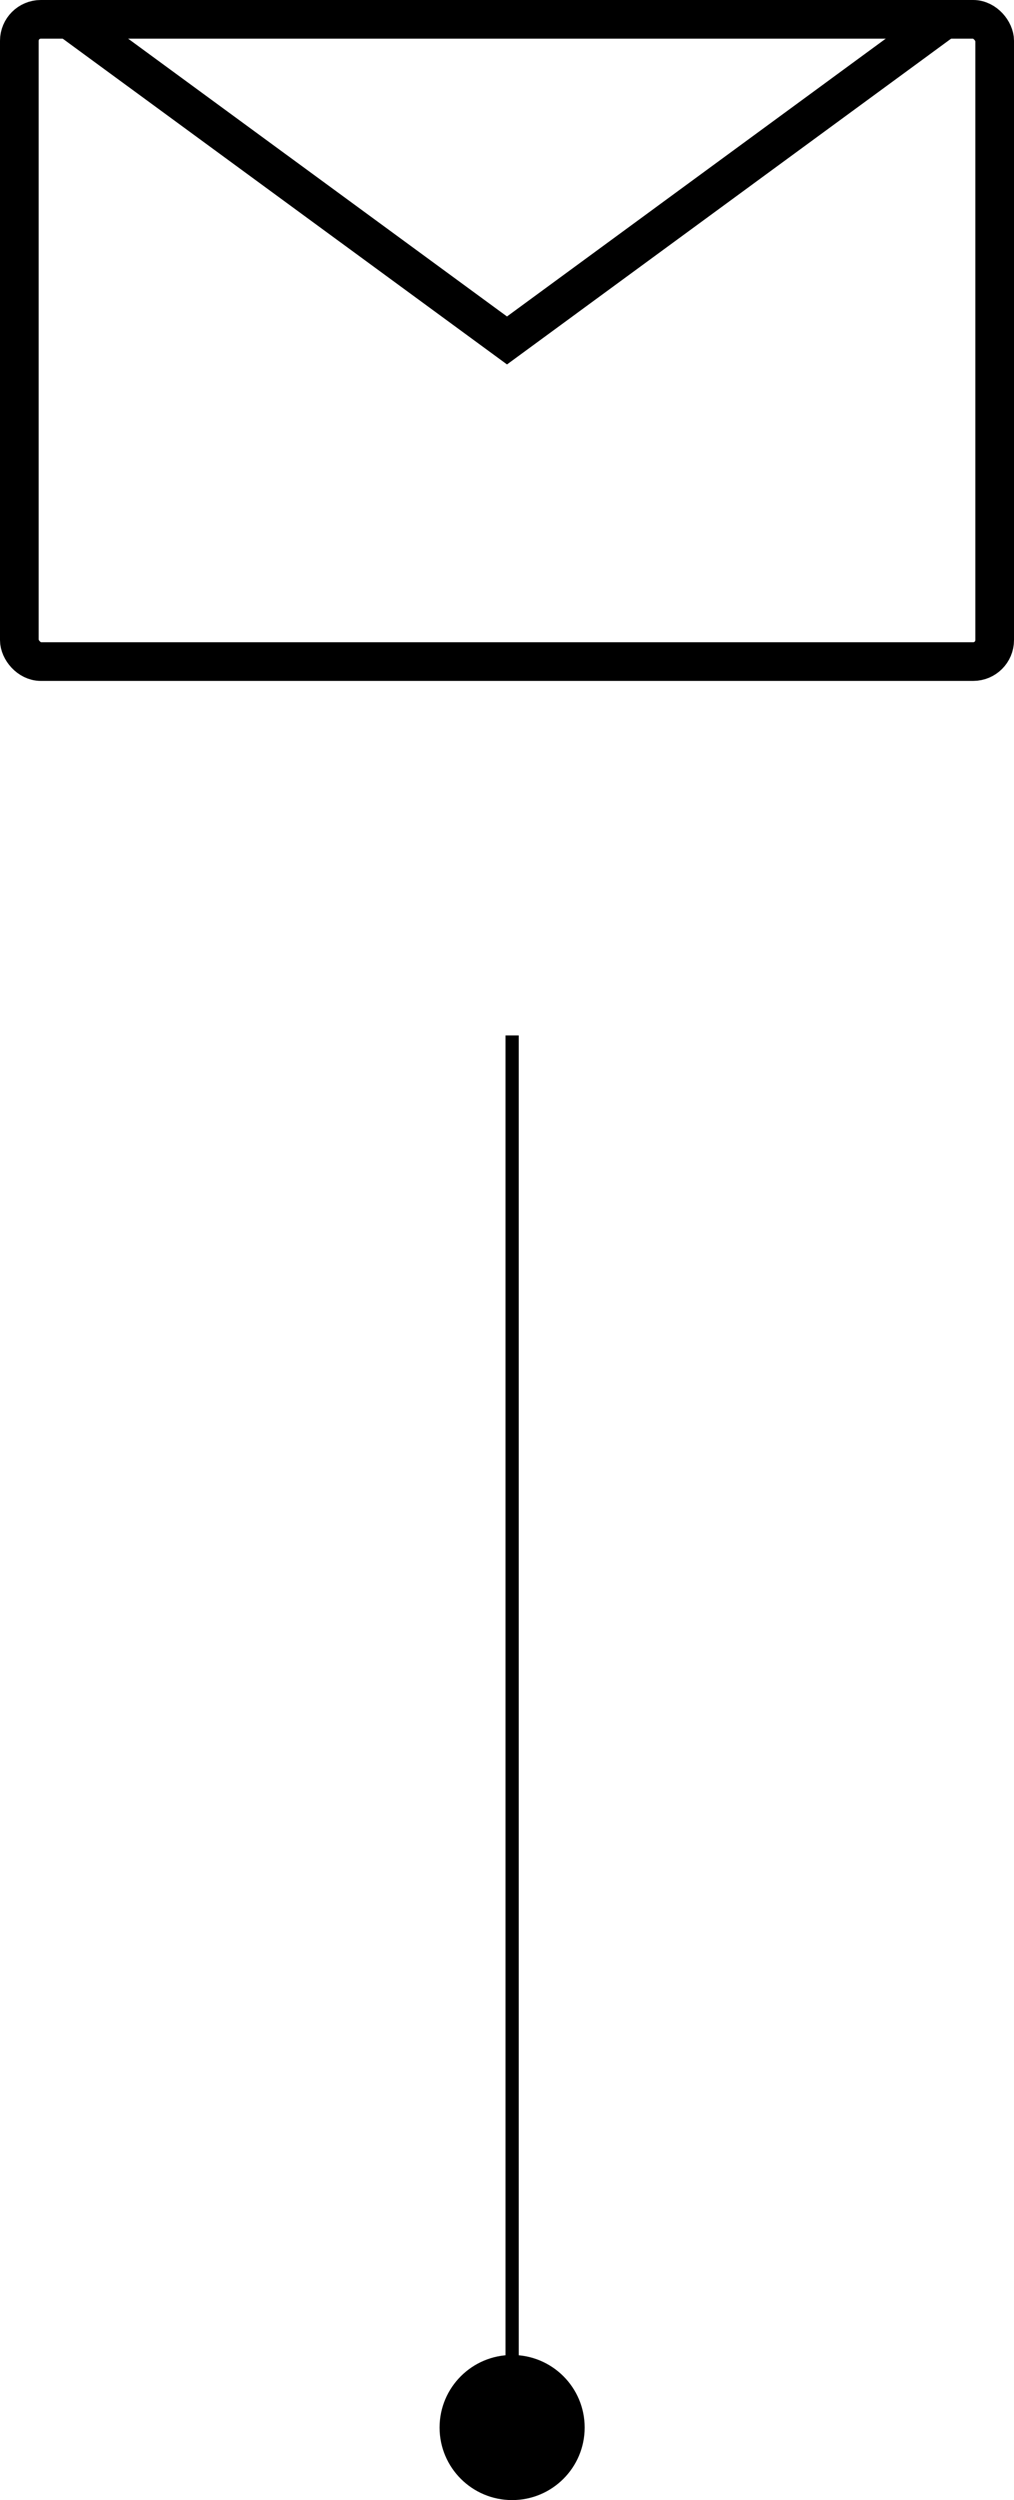
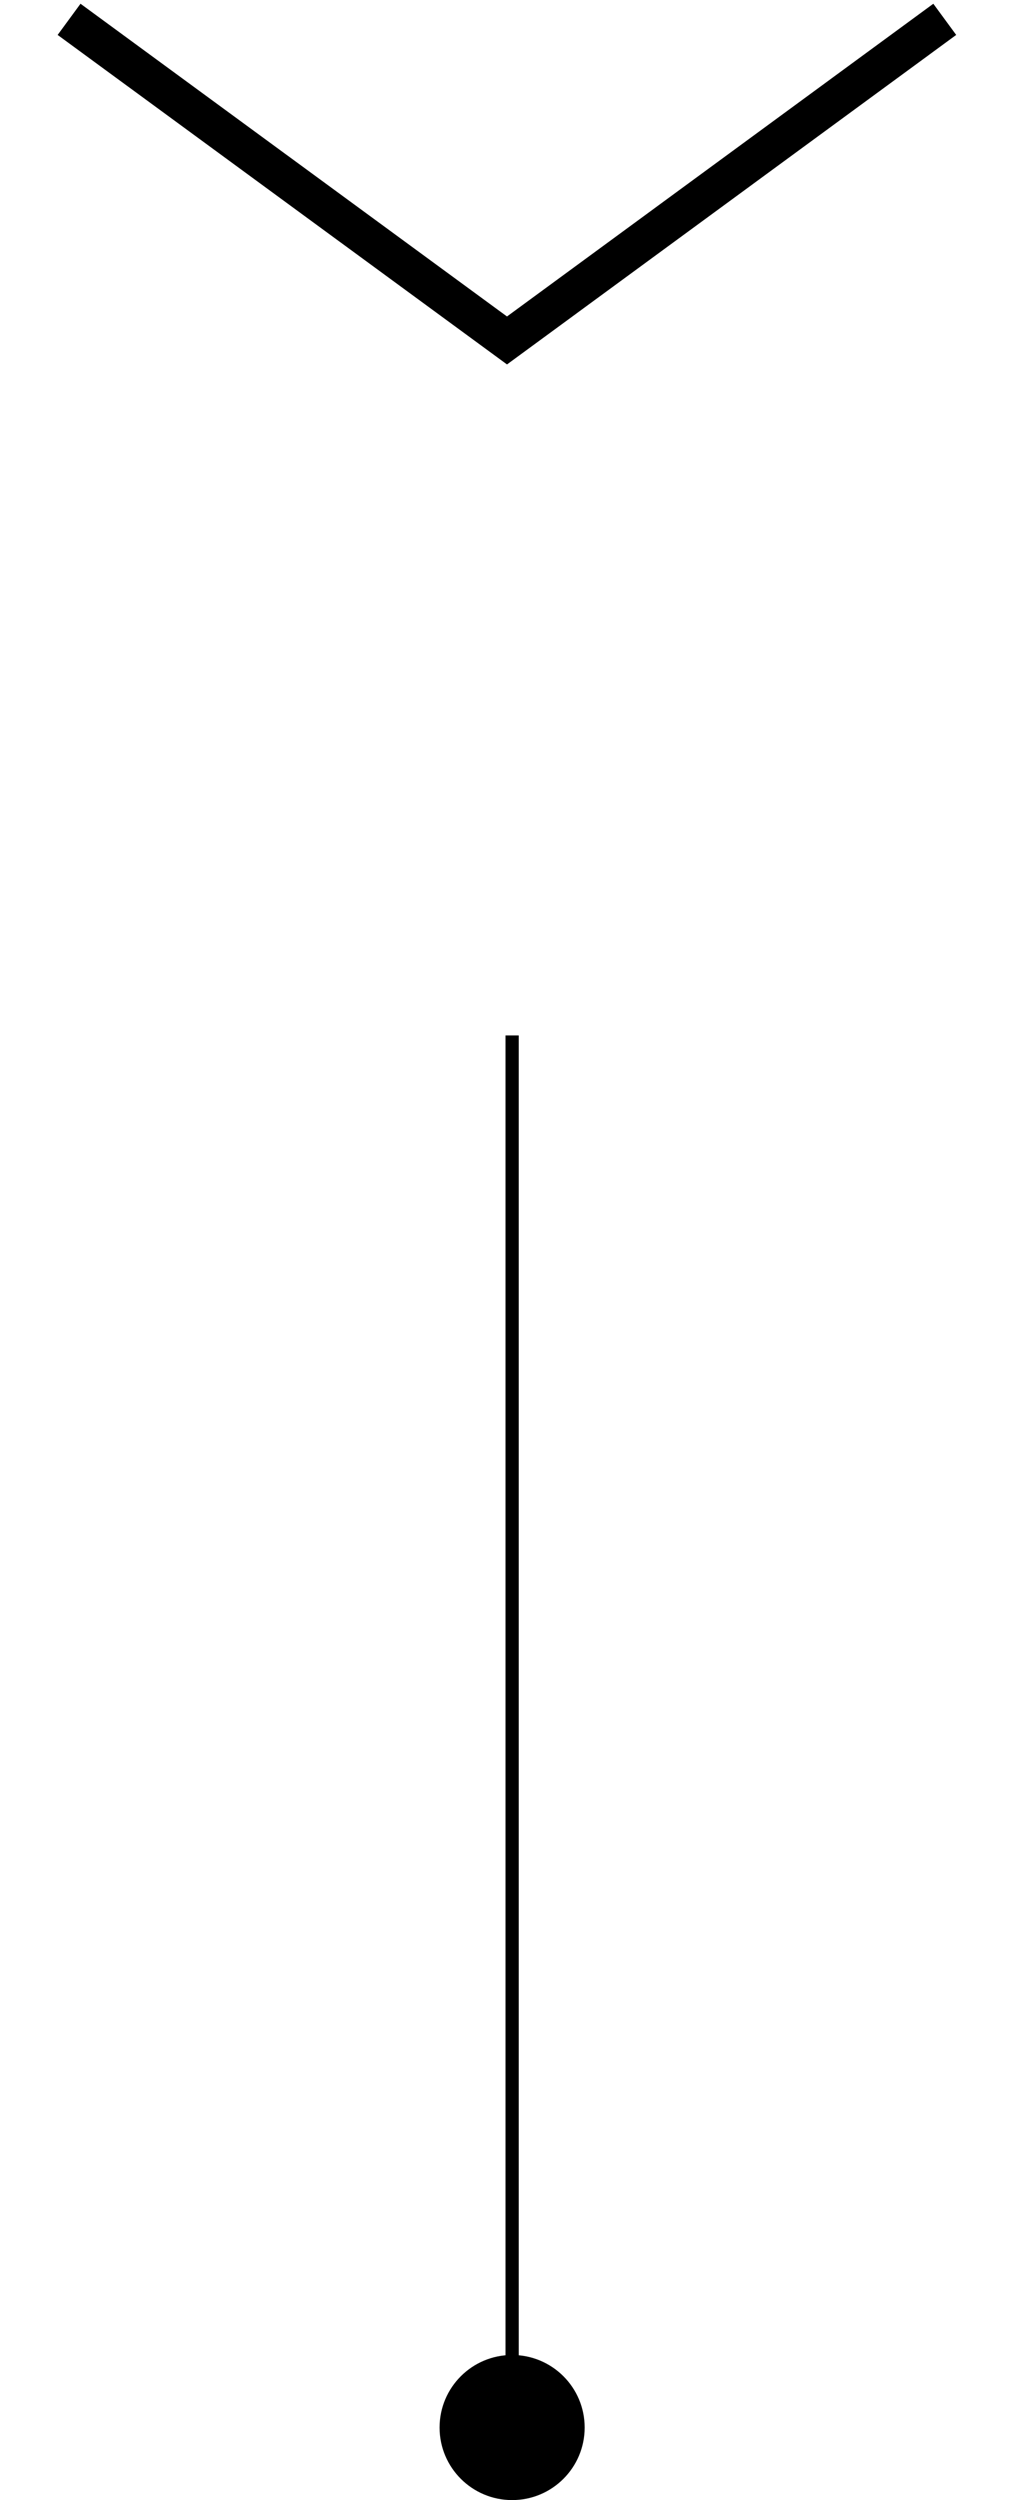
<svg xmlns="http://www.w3.org/2000/svg" id="_レイヤー_1" viewBox="0 0 61.36 151.27">
  <defs>
    <style>.cls-1{stroke-width:.8px;}.cls-1,.cls-2{fill:none;stroke:#000;stroke-miterlimit:10;}.cls-2{stroke-width:2.34px;}</style>
  </defs>
  <line class="cls-1" x1="30.99" y1="147.68" x2="30.99" y2="62.65" />
  <circle cx="30.99" cy="146.88" r="4.39" />
-   <rect class="cls-2" x="1.17" y="1.17" width="59.02" height="38.86" rx="1.3" ry="1.3" />
  <polyline class="cls-2" points="4.18 1.17 30.68 20.6 57.17 1.17" />
</svg>